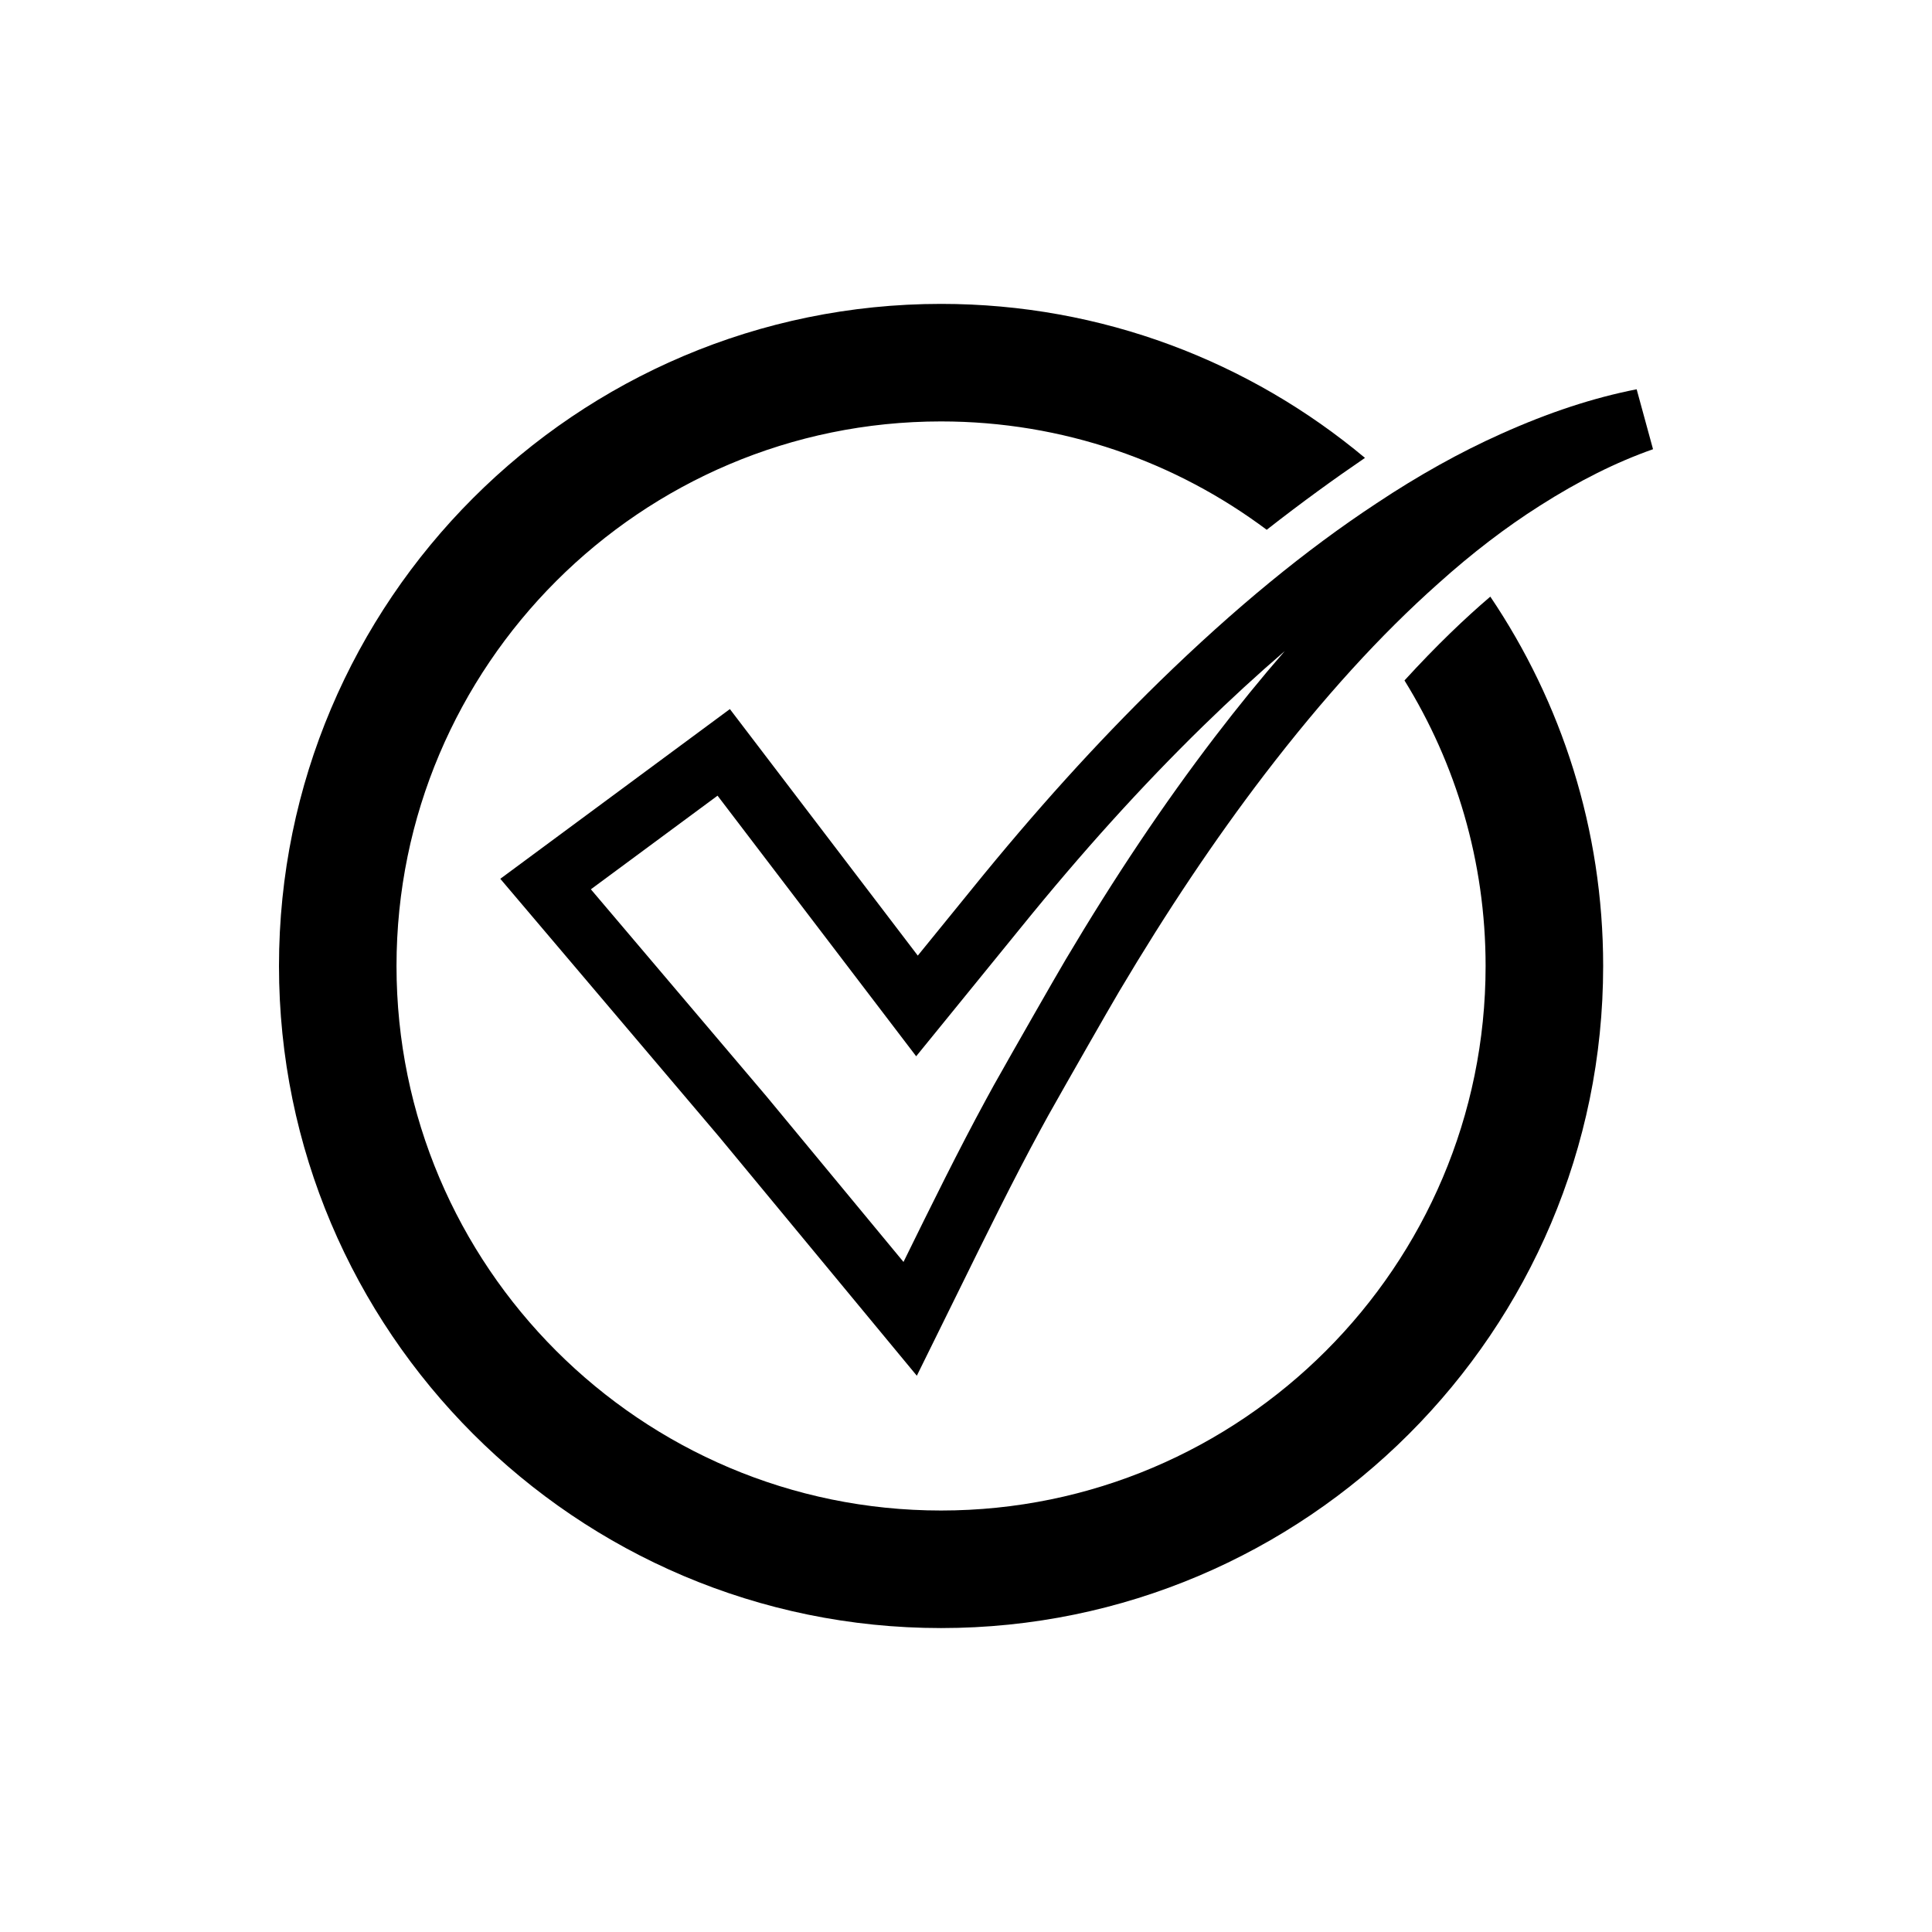
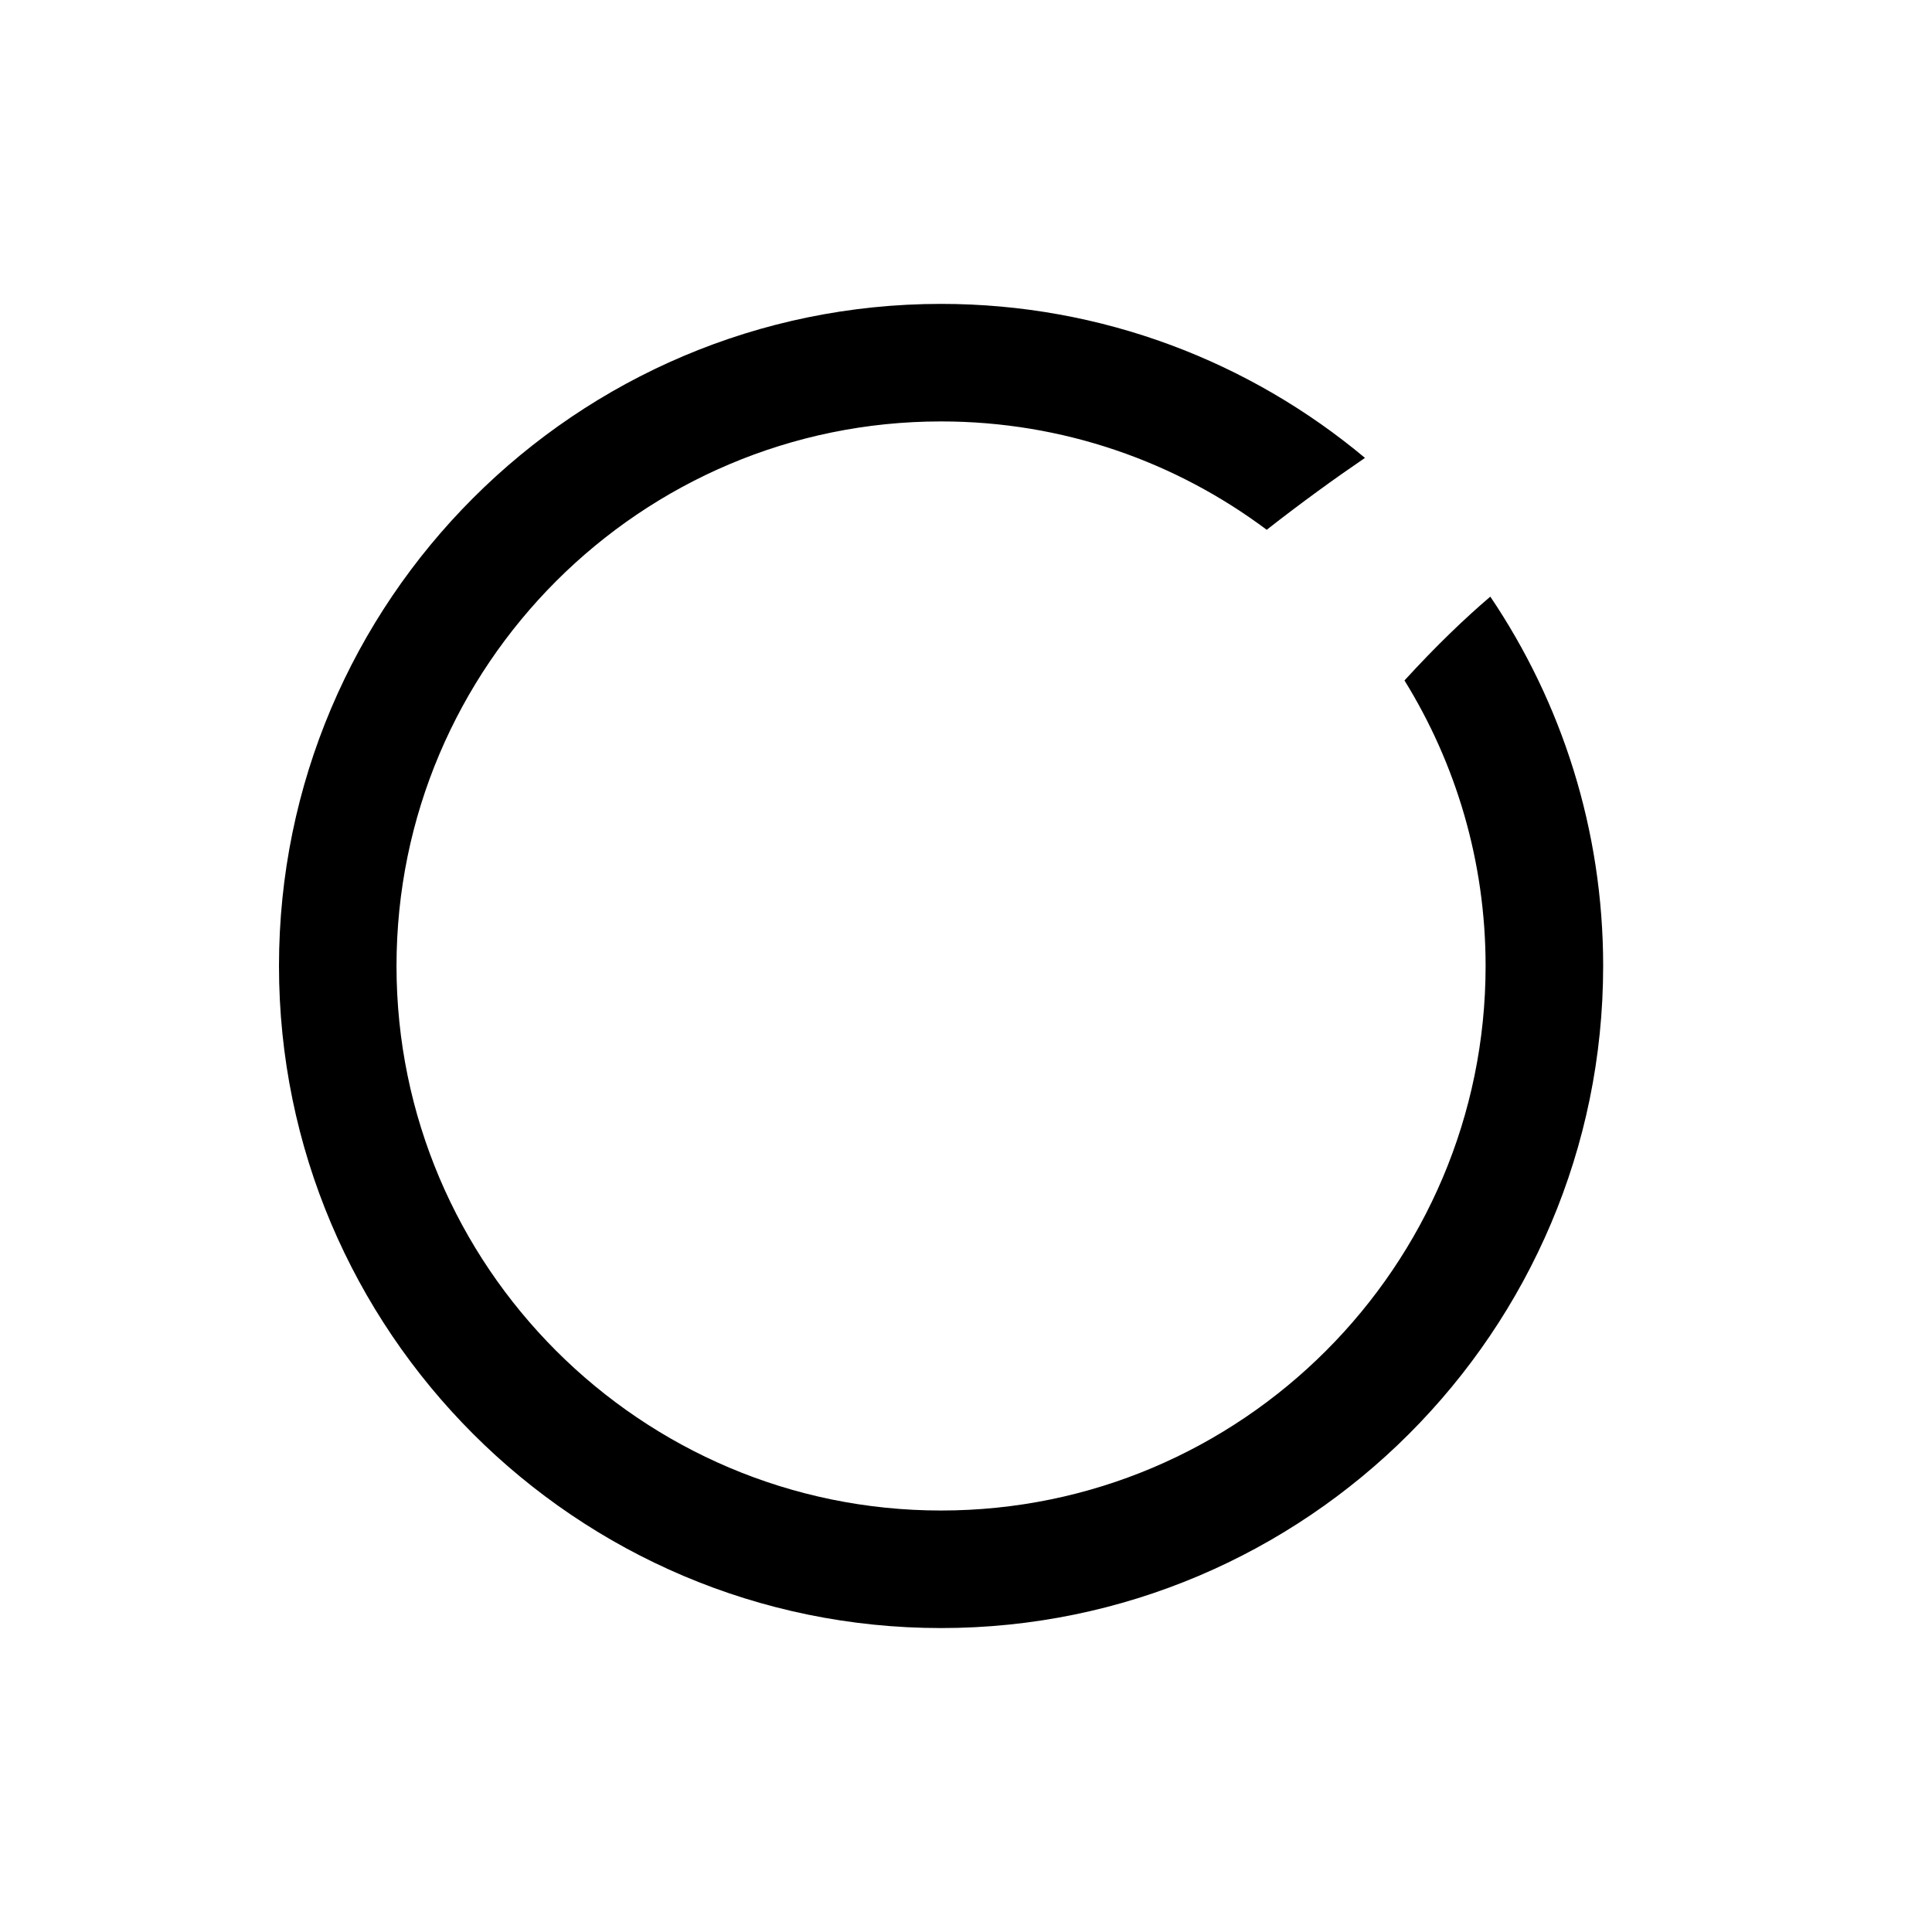
<svg xmlns="http://www.w3.org/2000/svg" fill="#000000" width="800px" height="800px" version="1.1" viewBox="144 144 512 512">
  <g>
-     <path d="m401.61 379.55c-2.254 2.781-9.113 11.219-14.387 17.695l-49.797-65.332-60.84 44.977 57.934 68.305 52.449 63.387 10.773-21.848c7.629-15.512 14.836-30.168 22.023-43.391 1.367-2.574 2.777-5.047 4.172-7.504 0.828-1.453 1.652-2.902 2.422-4.289 0 0 11.277-19.824 14.242-24.82 12.684-21.359 25.266-40.145 38.461-57.422 15.66-20.445 30.734-37.02 46.133-50.707 8.852-7.961 17.875-14.871 26.84-20.555 10.426-6.644 20.254-11.551 30.035-15l-4.34-15.883c-11.539 2.269-23.305 6.141-35.965 11.832-10.832 4.844-21.918 11.027-32.922 18.352-18.754 12.34-37.59 27.805-57.59 47.289-16.695 16.312-32.934 34.273-49.645 54.914zm82.859-63.004c-6.129 7.035-12.285 14.594-18.516 22.734-13.598 17.801-26.531 37.105-39.543 59.023-3 5.047-14.398 25.09-14.438 25.156-0.785 1.41-1.582 2.812-2.383 4.223-1.477 2.59-2.961 5.203-4.367 7.852-7.152 13.156-14.27 27.602-21.785 42.891l-36.262-43.824-46.586-54.926 33.57-24.812 52.637 69.059 6.613-8.125s17.191-21.113 21.031-25.855c16.305-20.137 32.121-37.633 48.344-53.484 7.383-7.203 14.59-13.816 21.684-19.91z" />
-     <path d="m516.2 324.32c13.617 22.016 21.5 47.938 21.5 75.672 0 79.574-64.738 144.31-144.31 144.31-79.574 0-144.31-64.738-144.31-144.31 0-79.574 64.738-144.31 144.31-144.31 32.332 0 62.215 10.688 86.301 28.719 9.328-7.305 18.125-13.66 26.043-19.055-30.457-25.457-69.637-40.812-112.34-40.812-96.75 0-175.46 78.711-175.46 175.46s78.711 175.46 175.46 175.46c96.746 0 175.46-78.711 175.46-175.46 0-36.215-11.031-69.898-29.906-97.879-6.629 5.648-14.246 12.91-22.742 22.207z" />
+     <path d="m516.2 324.32c13.617 22.016 21.5 47.938 21.5 75.672 0 79.574-64.738 144.31-144.31 144.31-79.574 0-144.31-64.738-144.31-144.31 0-79.574 64.738-144.31 144.31-144.31 32.332 0 62.215 10.688 86.301 28.719 9.328-7.305 18.125-13.66 26.043-19.055-30.457-25.457-69.637-40.812-112.34-40.812-96.75 0-175.46 78.711-175.46 175.46s78.711 175.46 175.46 175.46c96.746 0 175.46-78.711 175.46-175.46 0-36.215-11.031-69.898-29.906-97.879-6.629 5.648-14.246 12.91-22.742 22.207" />
  </g>
</svg>